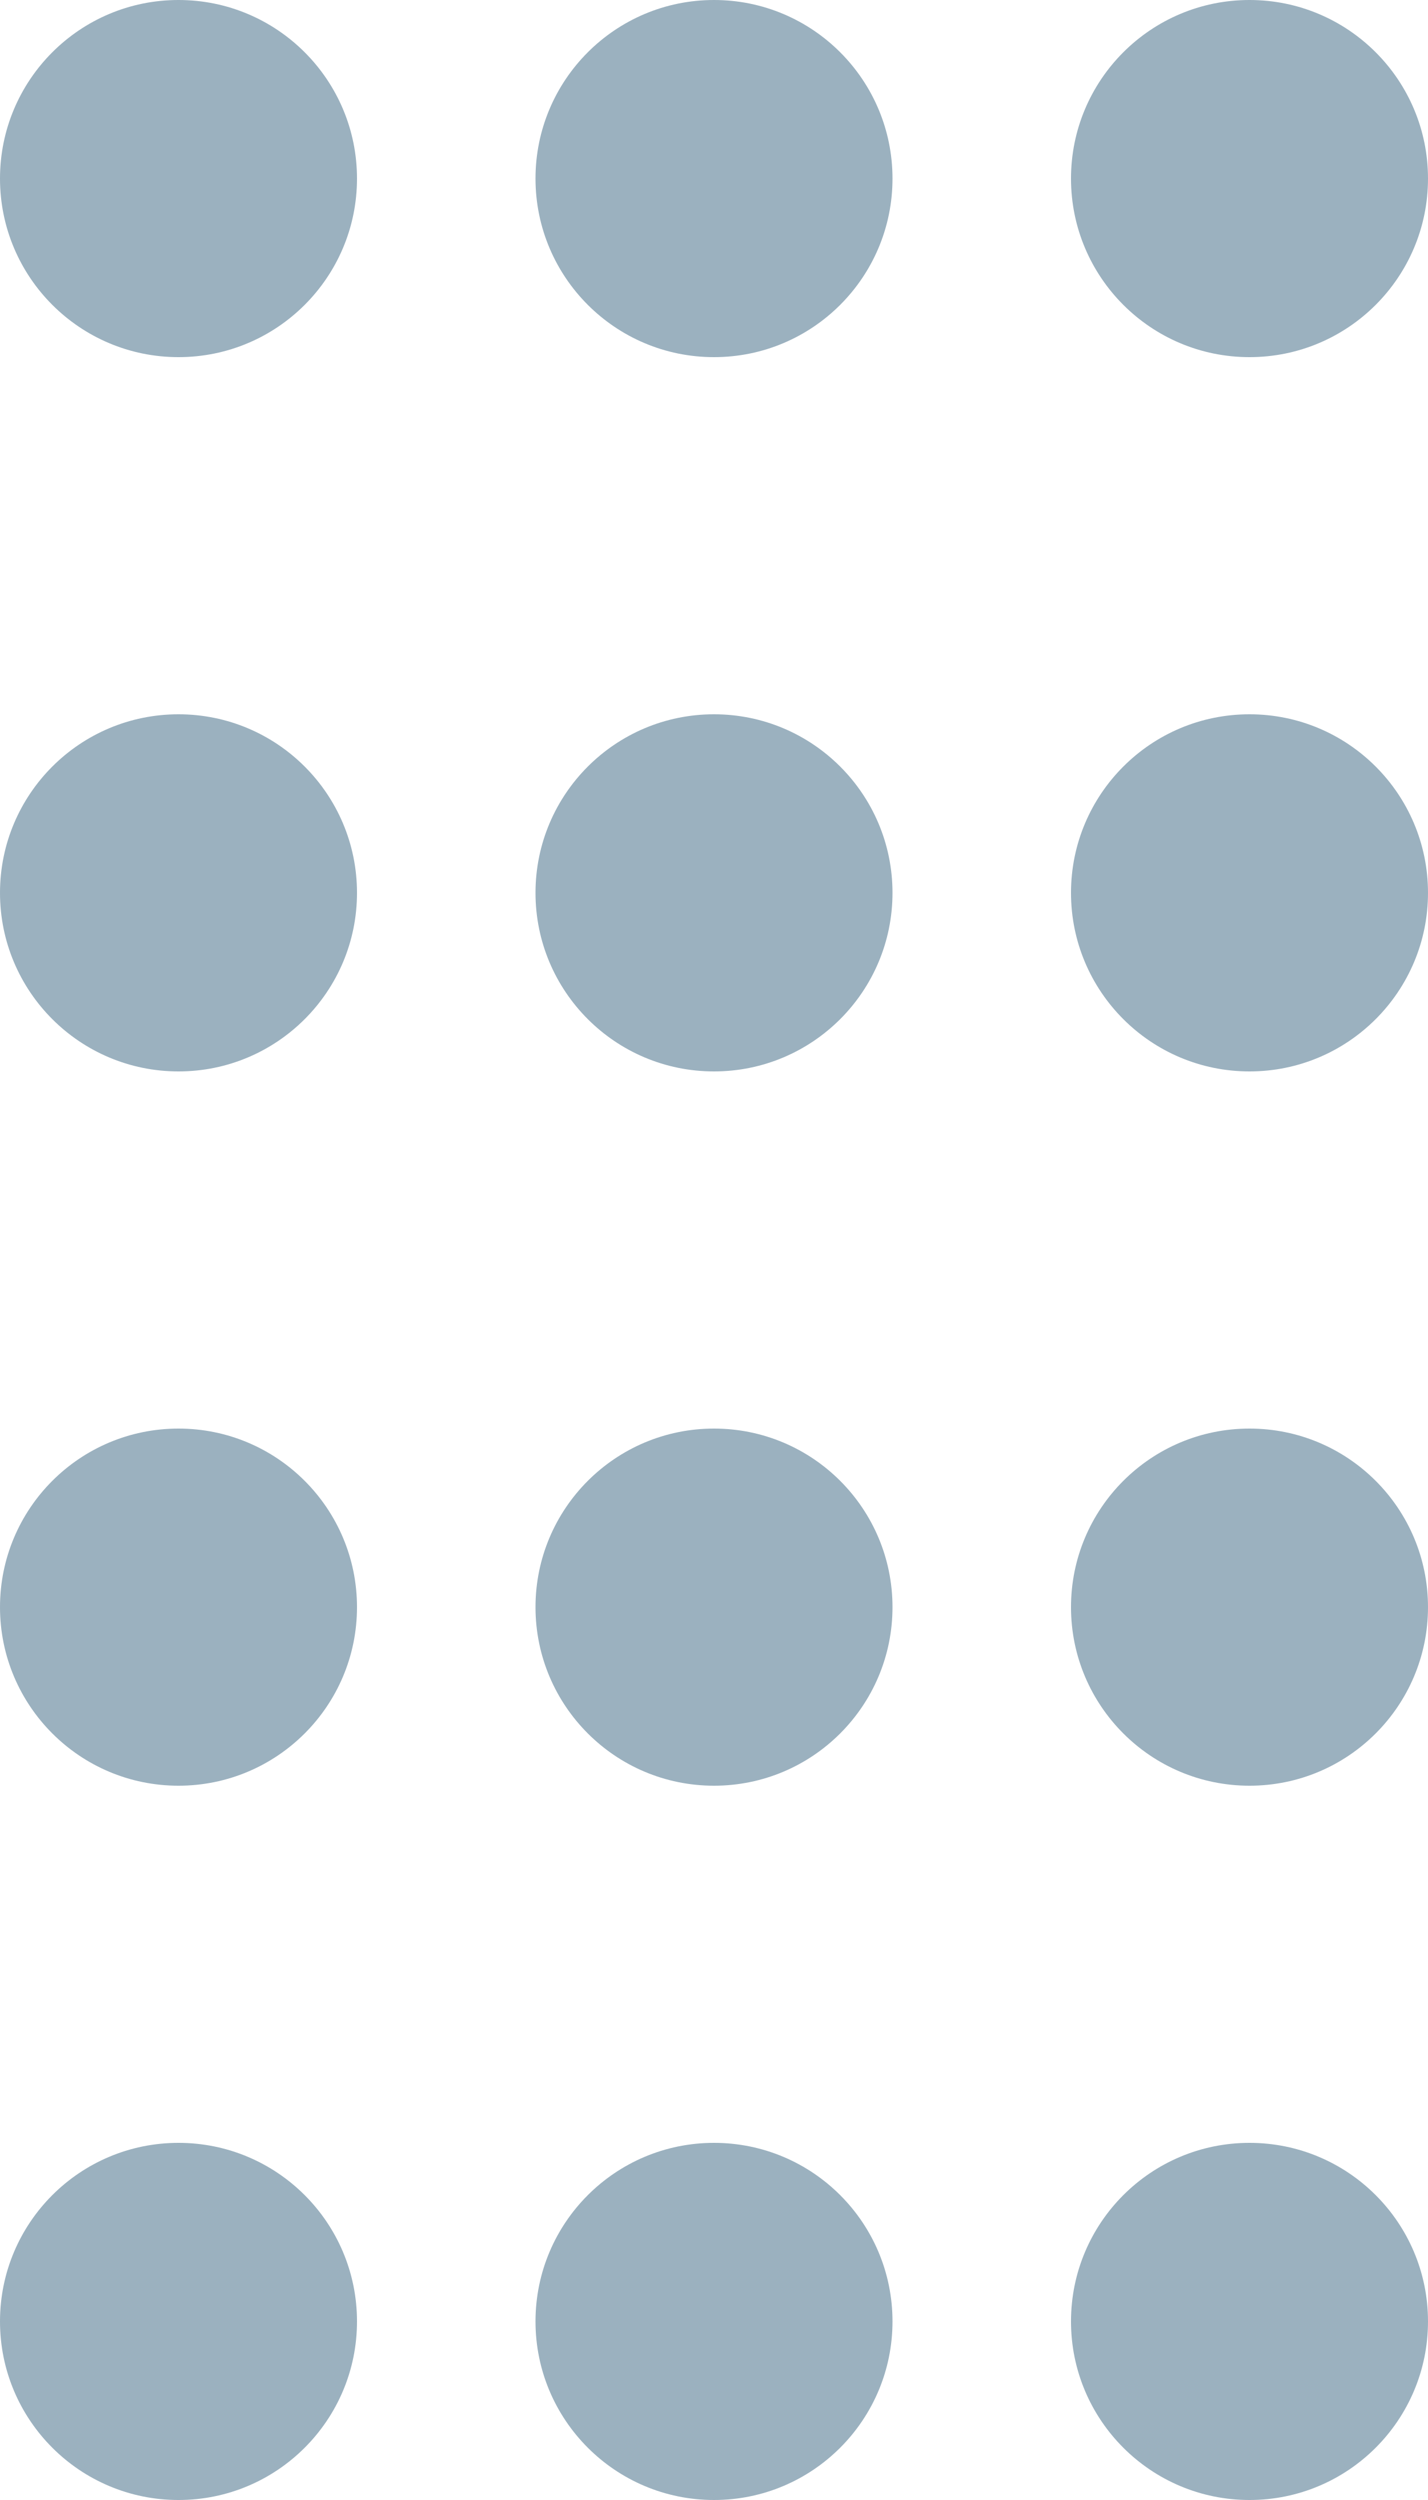
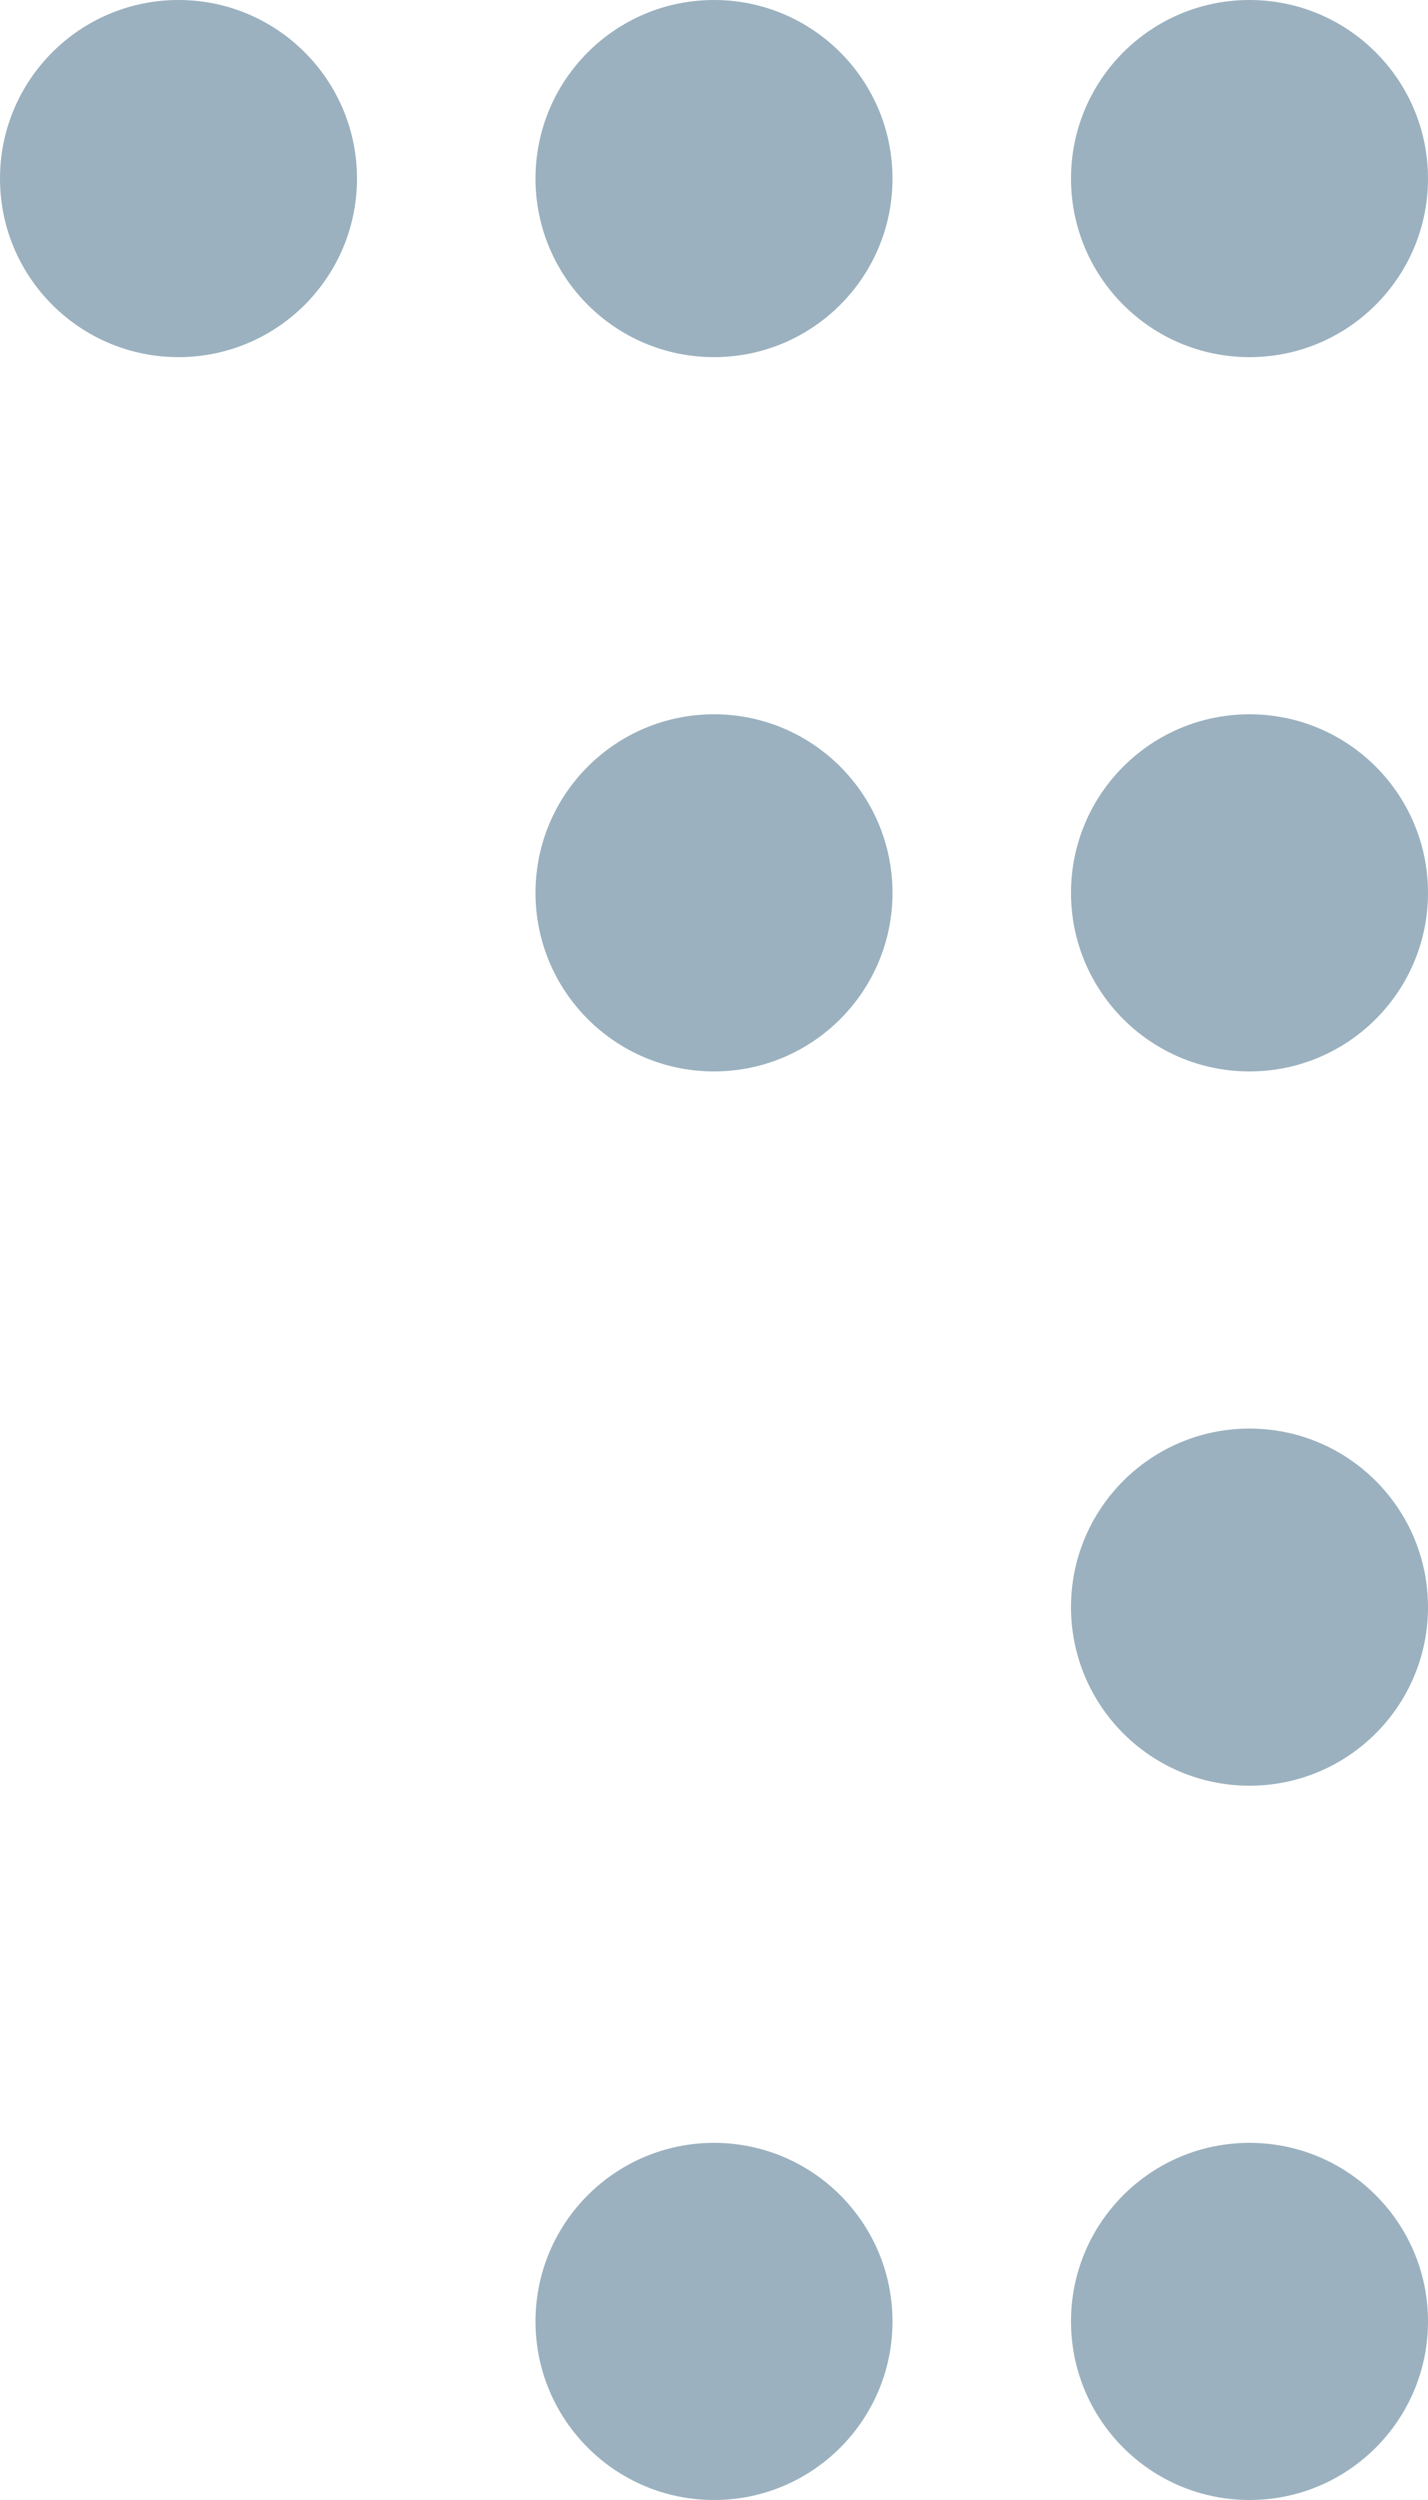
<svg xmlns="http://www.w3.org/2000/svg" width="16" height="28" viewBox="0 0 16 28" fill="none">
  <circle cx="2" cy="2" r="2" fill="#053C61" fill-opacity="0.4" />
  <circle cx="8" cy="2" r="2" fill="#053C61" fill-opacity="0.4" />
  <circle cx="14" cy="2" r="2" fill="#053C61" fill-opacity="0.4" />
-   <circle cx="2" cy="10" r="2" fill="#053C61" fill-opacity="0.4" />
  <circle cx="8" cy="10" r="2" fill="#053C61" fill-opacity="0.4" />
  <circle cx="14" cy="10" r="2" fill="#053C61" fill-opacity="0.4" />
-   <circle cx="2" cy="18" r="2" fill="#053C61" fill-opacity="0.4" />
-   <circle cx="8" cy="18" r="2" fill="#053C61" fill-opacity="0.4" />
  <circle cx="14" cy="18" r="2" fill="#053C61" fill-opacity="0.4" />
-   <circle cx="2" cy="26" r="2" fill="#053C61" fill-opacity="0.4" />
  <circle cx="8" cy="26" r="2" fill="#053C61" fill-opacity="0.4" />
  <circle cx="14" cy="26" r="2" fill="#053C61" fill-opacity="0.4" />
</svg>